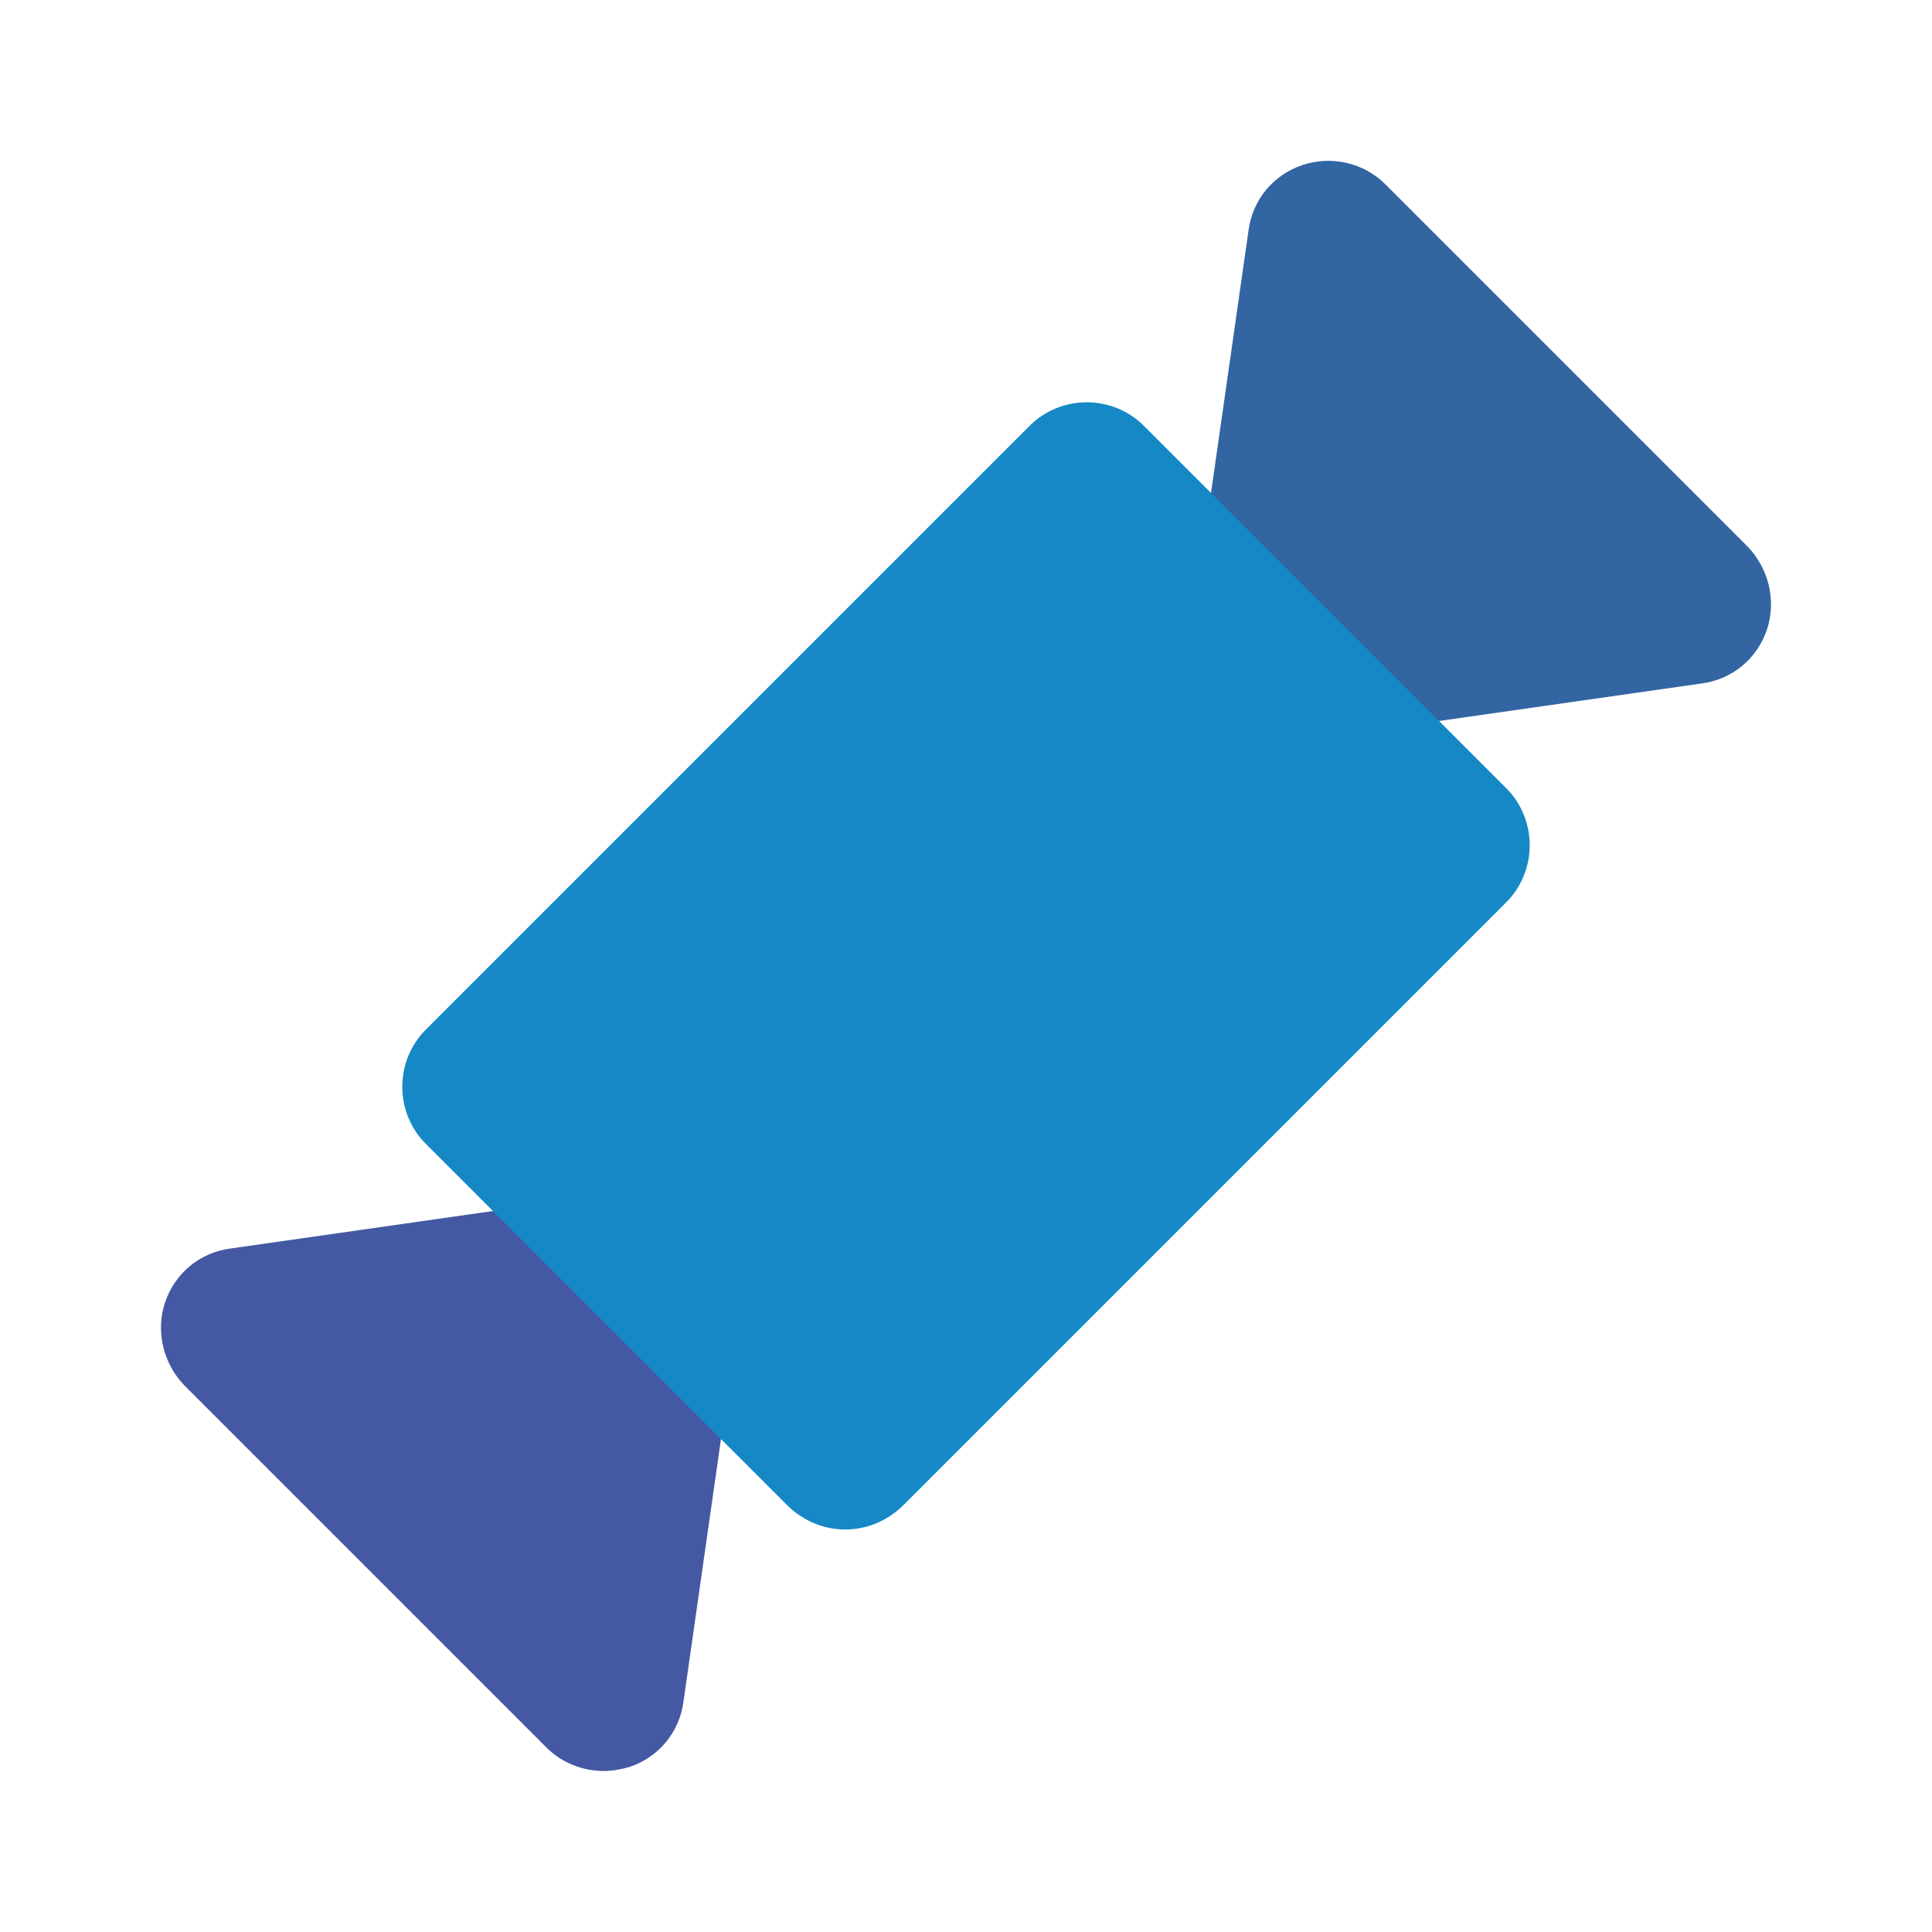
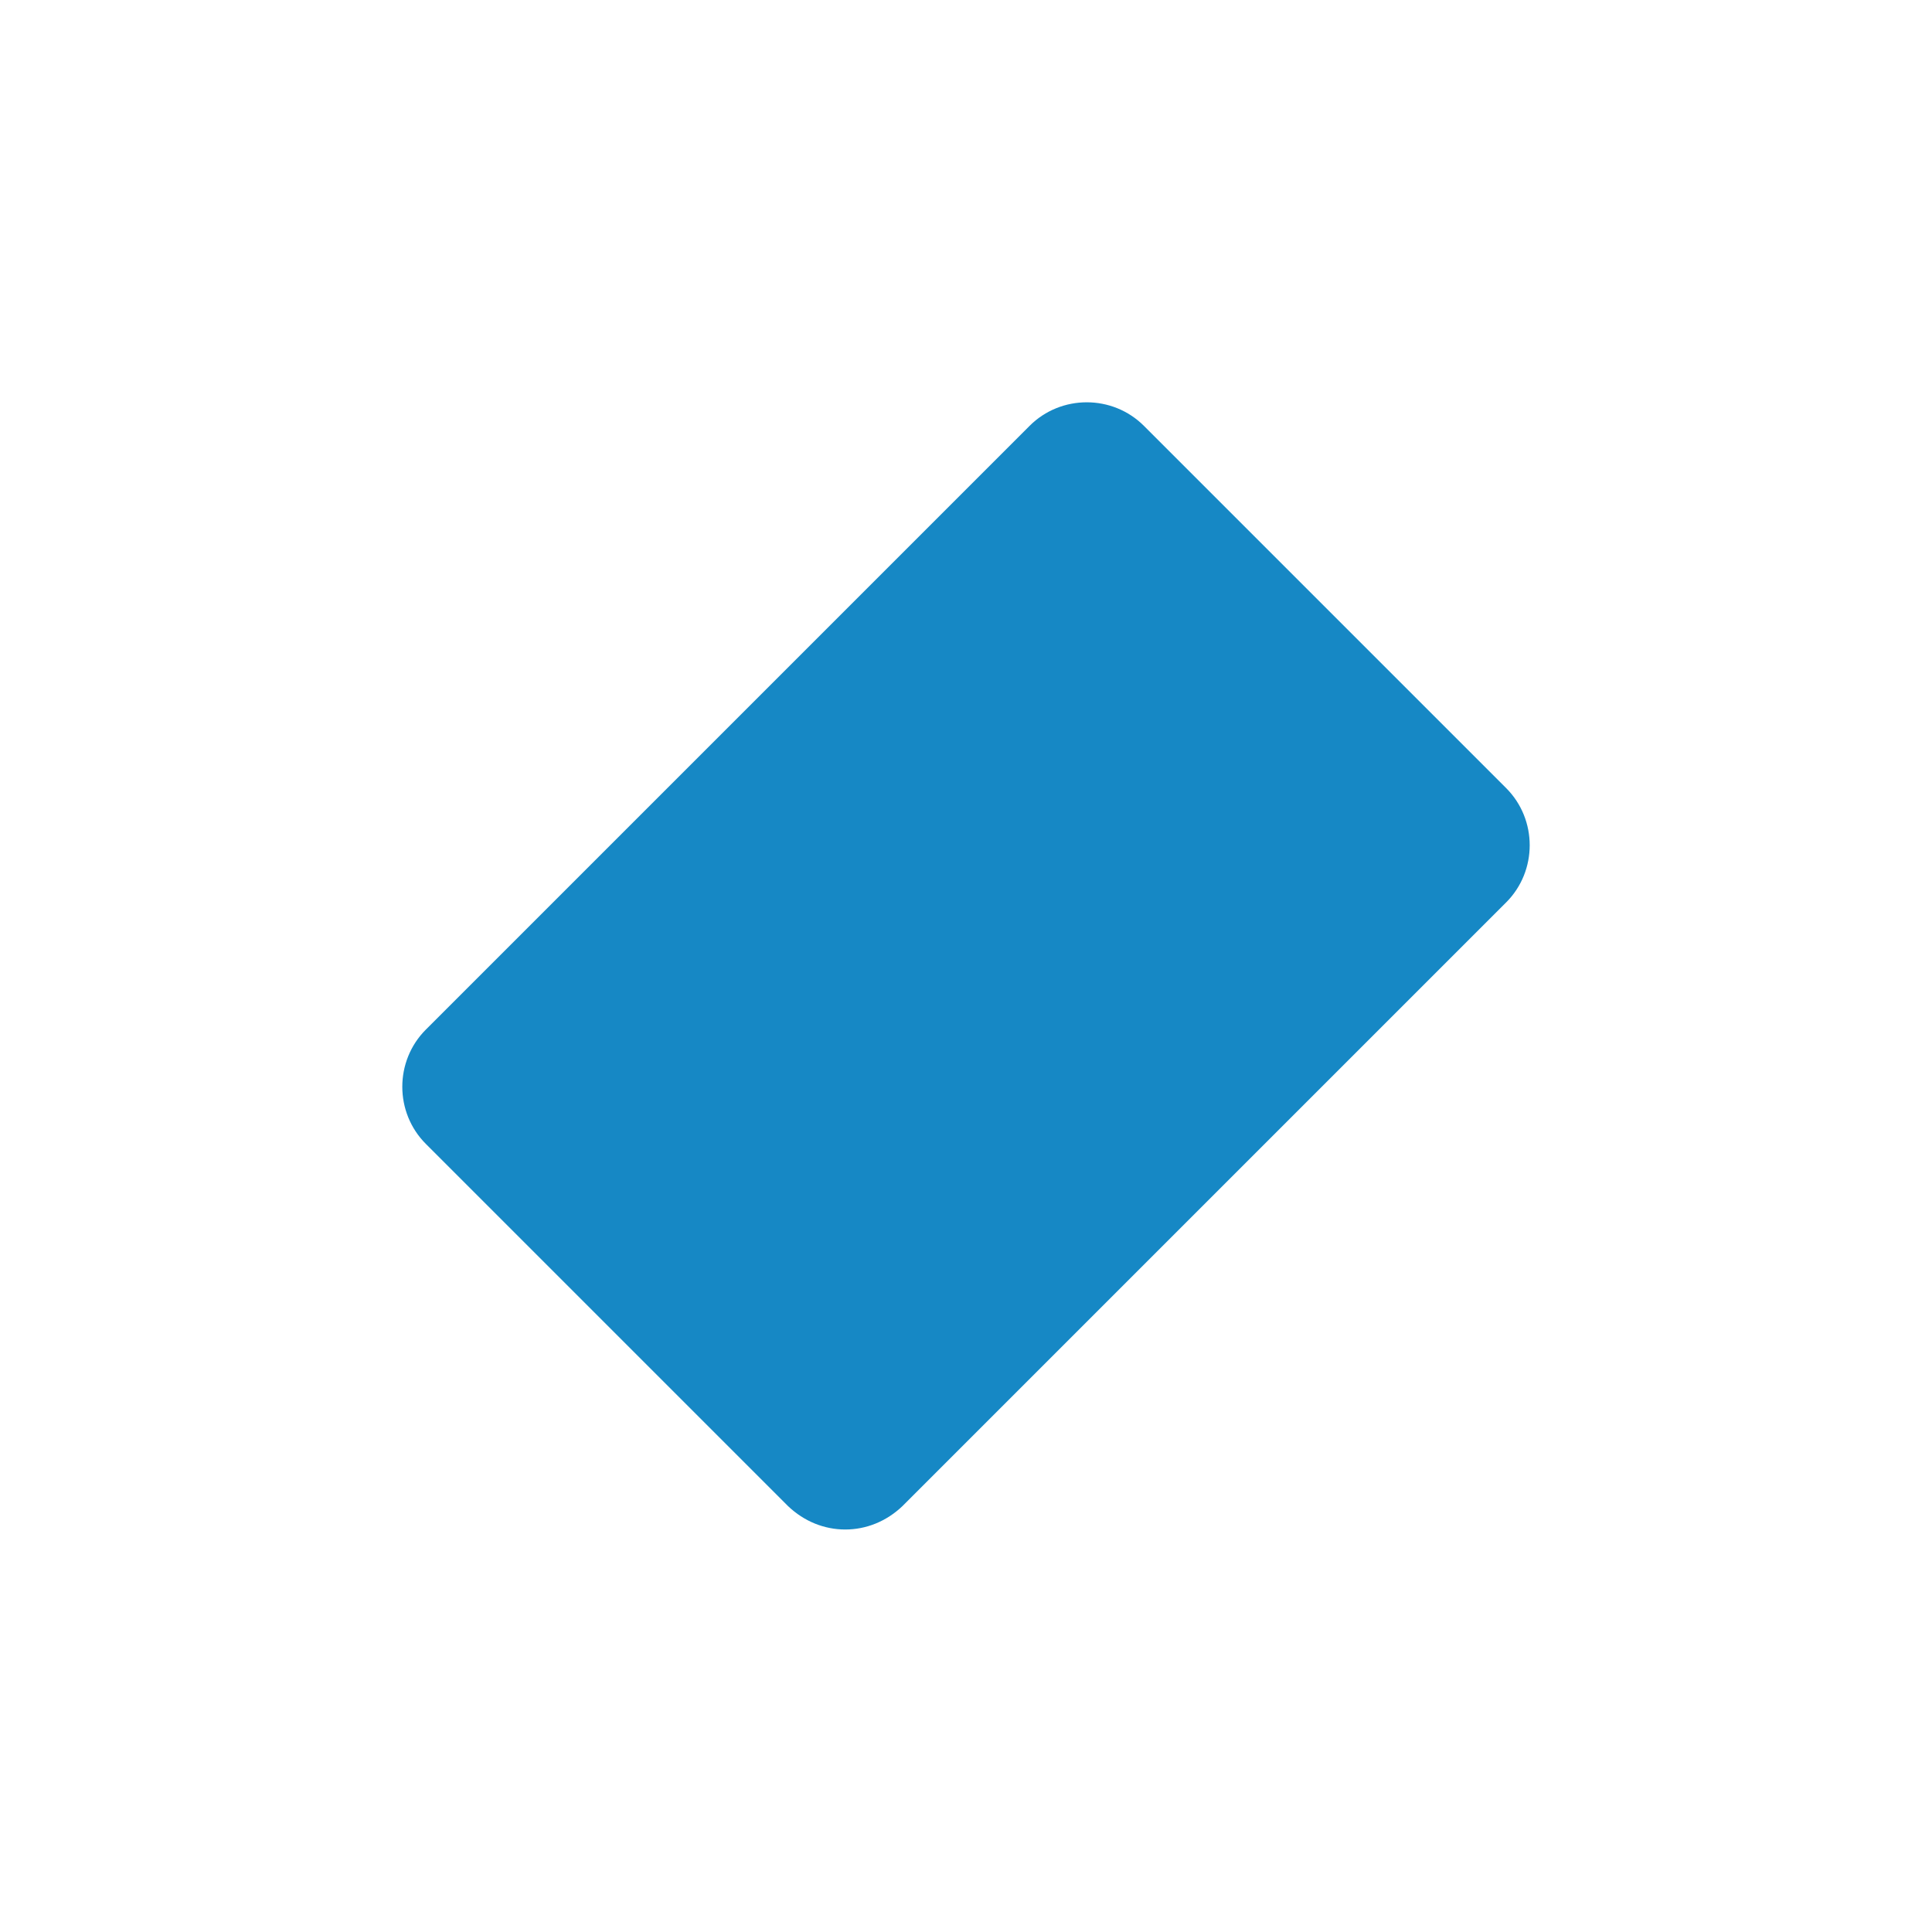
<svg xmlns="http://www.w3.org/2000/svg" width="800px" height="800px" viewBox="0 0 24 24" enable-background="new 0 0 24 24" version="1.1" xml:space="preserve">
  <g id="Food_Drink25" />
  <g id="Food_Drink24" />
  <g id="Food_Drink23" />
  <g id="Food_Drink22" />
  <g id="Food_Drink21" />
  <g id="Food_Drink20" />
  <g id="Food_Drink19" />
  <g id="Food_Drink18" />
  <g id="Food_Drink17" />
  <g id="Food_Drink16" />
  <g id="Food_Drink15" />
  <g id="Food_Drink14">
    <g>
      <g>
-         <path d="M9.24,15.89l-0.75,5.25C8.44,21.52,8.18,21.83,7.82,21.95C7.71,21.98,7.61,22,7.5,22     c-0.26,0-0.52-0.1-0.71-0.29l-4.5-4.5c-0.26-0.27-0.36-0.67-0.24-1.03s0.43-0.62,0.81-0.67l5.25-0.75     c0.31-0.05,0.63,0.06,0.85,0.28C9.18,15.27,9.28,15.58,9.24,15.89z" fill="#4558A3" />
-       </g>
+         </g>
    </g>
    <g>
      <g>
-         <path d="M21.95,7.82c-0.12,0.36-0.43,0.62-0.81,0.67l-5.25,0.75c-0.05,0.01-0.09,0.01-0.14,0.01     c-0.26,0-0.52-0.1-0.71-0.29c-0.22-0.23-0.32-0.54-0.28-0.85l0.75-5.25c0.05-0.38,0.31-0.69,0.67-0.81s0.76-0.03,1.03,0.24     l4.5,4.5C21.97,7.06,22.07,7.46,21.95,7.82z" fill="#3265A2" />
-       </g>
+         </g>
    </g>
    <g>
      <g>
        <path d="M18.71,11.21l-7.5,7.5C11.01,18.9,10.76,19,10.5,19s-0.51-0.1-0.71-0.29l-4.5-4.5     c-0.39-0.39-0.39-1.03,0-1.42l7.5-7.5c0.39-0.39,1.03-0.39,1.42,0l4.5,4.5C19.1,10.18,19.1,10.82,18.71,11.21z" fill="#1688C5" />
      </g>
    </g>
  </g>
  <g id="Food_Drink13" />
  <g id="Food_Drink12" />
  <g id="Food_Drink11" />
  <g id="Food_Drink10" />
  <g id="Food_Drink09" />
  <g id="Food_Drink08" />
  <g id="Food_Drink07" />
  <g id="Food_Drink06" />
  <g id="Food_Drink05" />
  <g id="Food_Drink04" />
  <g id="Food_Drink03" />
  <g id="Food_Drink02" />
  <g id="Food_Drink01" />
</svg>